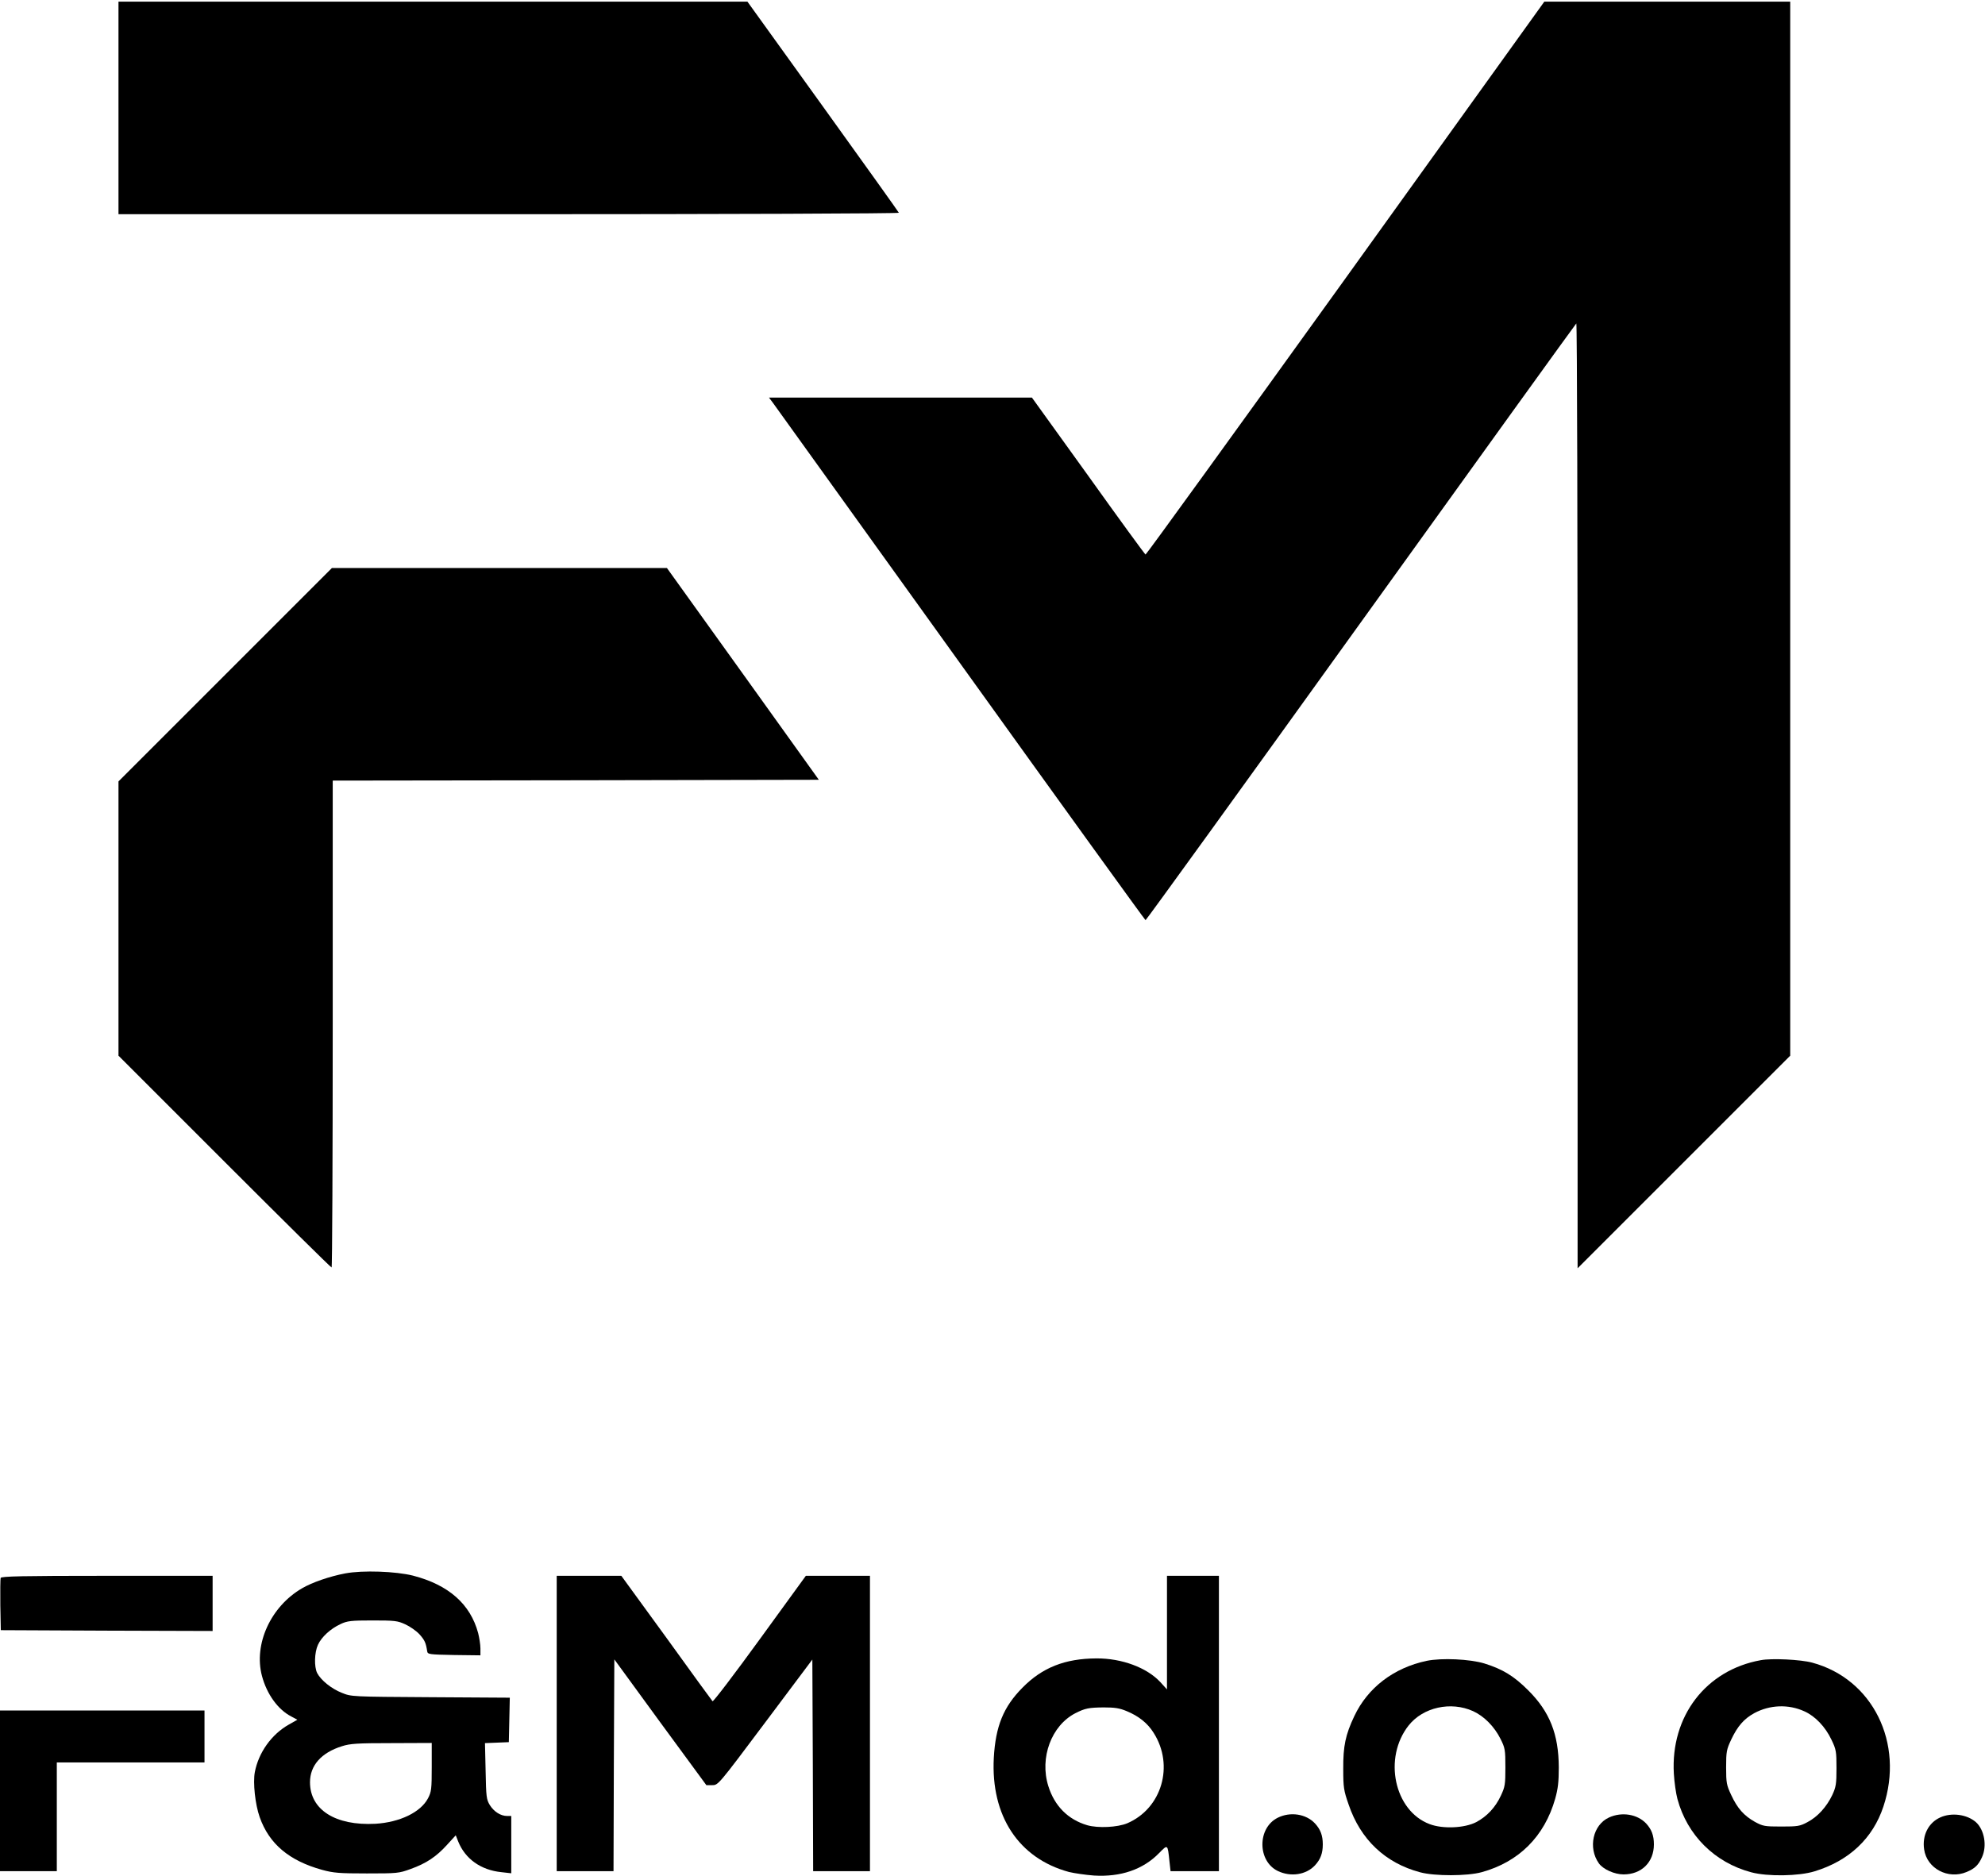
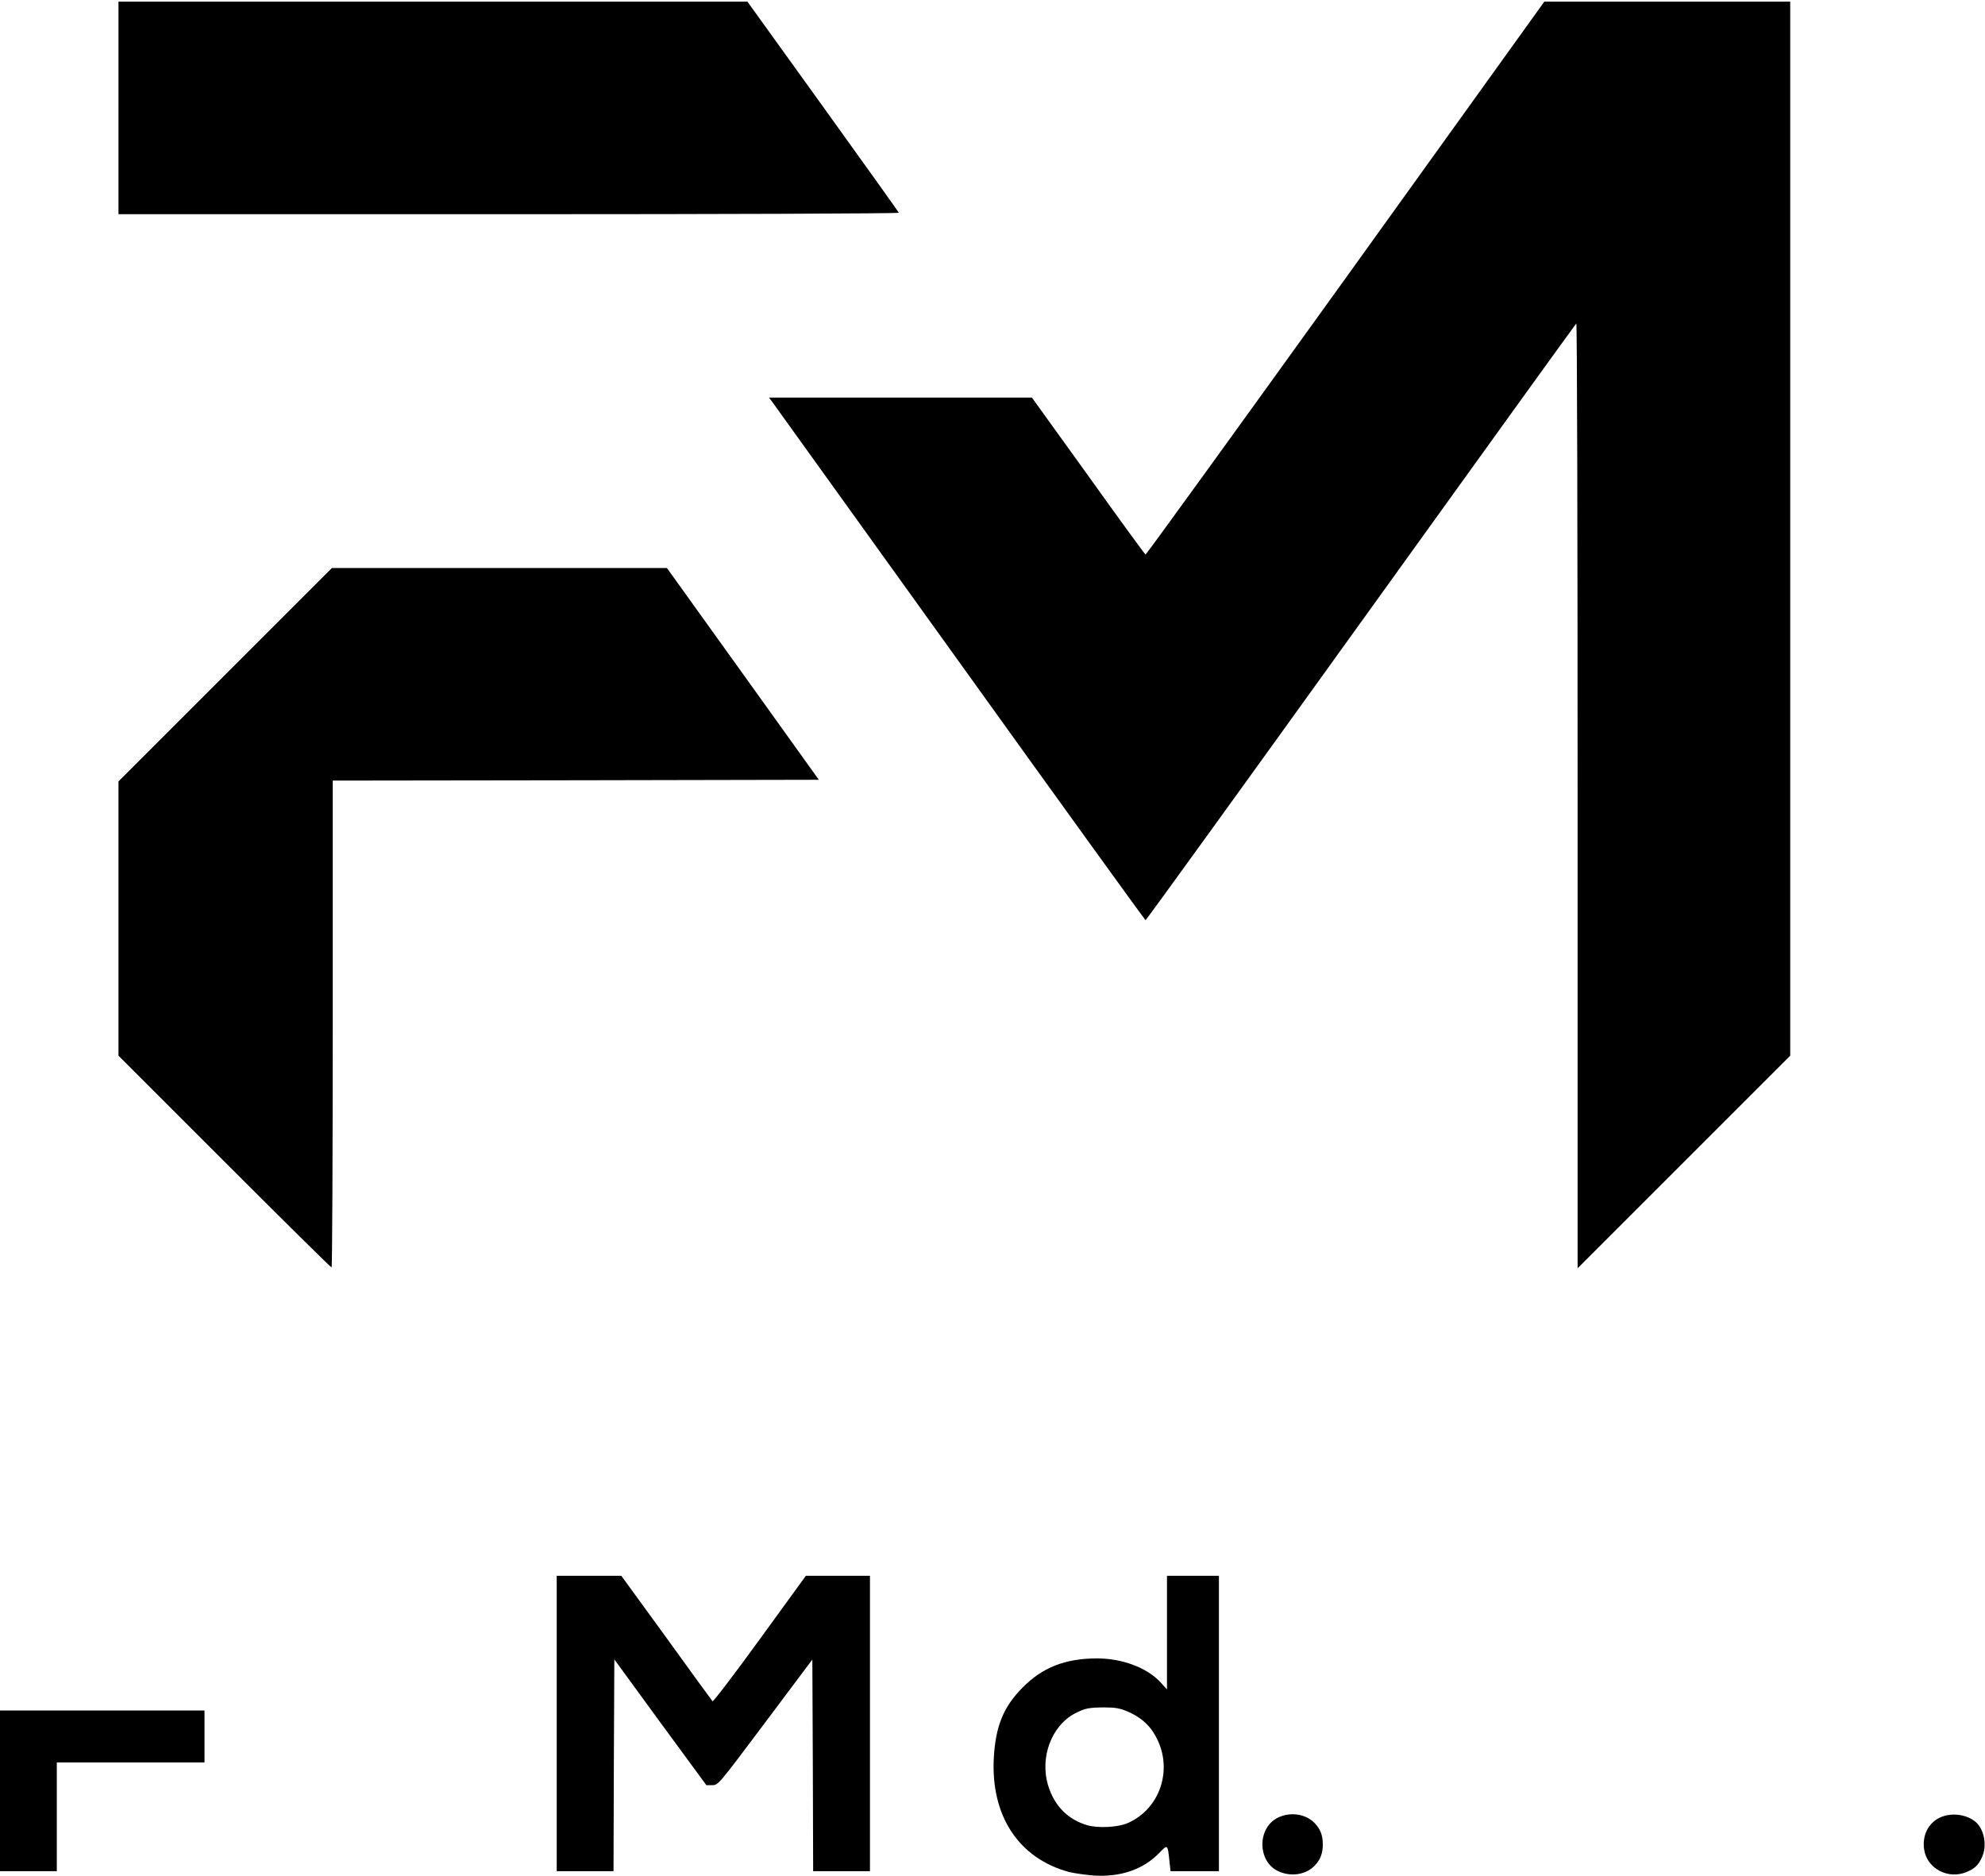
<svg xmlns="http://www.w3.org/2000/svg" version="1.0" width="1223pt" height="1156pt" viewBox="0 0 1223 1156" preserveAspectRatio="xMidYMid meet">
  <g transform="translate(0,1156) scale(0.1,-0.1)" fill="#000000" stroke="none">
    <path d="M730 10895 l0 -655 2406 0 c1338 0 2404 4 2402 9 -1 4 -212 299 -468 655 l-465 646 -1937 0 -1938 0 0 -655z" />
    <path d="M8290 9845 c-674 -937 -1228 -1703 -1232 -1702 -4 1 -163 219 -353 485 l-347 482 -810 0 -810 0 24 -32 c13 -18 534 -743 1157 -1610 623 -868 1136 -1578 1139 -1578 4 0 601 826 1327 1836 726 1010 1323 1838 1327 1841 5 2 8 -1307 8 -2909 l0 -2913 655 655 655 655 0 3247 0 3248 -758 0 -757 0 -1225 -1705z" />
    <path d="M1387 7402 l-657 -657 0 -845 0 -845 653 -653 c358 -358 655 -652 660 -652 4 0 7 675 7 1500 l0 1500 1498 2 1497 3 -468 653 -468 652 -1032 0 -1032 0 -658 -658z" />
-     <path d="M2128 1865 c-96 -18 -206 -56 -267 -92 -193 -112 -299 -344 -247 -540 30 -113 99 -208 181 -250 l37 -20 -53 -30 c-106 -60 -186 -172 -209 -293 -12 -65 2 -198 30 -277 58 -165 182 -269 385 -325 69 -19 106 -22 275 -22 187 0 198 1 269 27 98 35 160 77 225 149 l54 59 15 -38 c43 -107 139 -176 265 -189 l62 -7 0 177 0 176 -25 0 c-40 0 -81 26 -107 67 -21 35 -23 50 -26 210 l-4 172 74 3 73 3 3 137 3 137 -488 3 c-487 3 -488 3 -547 27 -64 25 -129 78 -152 122 -19 39 -17 126 5 174 22 48 77 99 140 128 40 19 64 22 196 22 137 0 155 -2 202 -24 29 -13 69 -41 88 -62 32 -36 39 -52 47 -104 3 -19 12 -20 166 -23 l162 -2 0 42 c0 24 -7 67 -14 95 -48 179 -182 297 -401 354 -107 27 -311 34 -417 14z m532 -1193 c0 -136 -2 -153 -23 -193 -45 -86 -174 -148 -324 -157 -246 -13 -403 86 -403 256 0 103 69 182 197 222 50 16 93 19 306 19 l247 1 0 -148z" />
-     <path d="M4 1837 c-2 -7 -3 -82 -2 -167 l3 -155 653 -3 652 -2 0 170 0 170 -650 0 c-523 0 -652 -3 -656 -13z" />
    <path d="M3430 940 l0 -910 175 0 175 0 2 652 3 653 283 -388 284 -387 36 0 c37 0 37 0 327 387 l290 387 3 -652 2 -652 175 0 175 0 0 910 0 910 -197 0 -198 0 -284 -391 c-156 -215 -287 -387 -291 -382 -4 4 -132 180 -284 391 l-278 382 -199 0 -199 0 0 -910z" />
    <path d="M7190 1500 l0 -350 -40 44 c-83 90 -238 148 -395 147 -193 -1 -333 -56 -455 -180 -118 -119 -166 -238 -177 -433 -19 -357 153 -619 463 -703 33 -8 102 -18 154 -22 165 -10 303 37 402 139 53 54 52 55 63 -49 l7 -63 149 0 149 0 0 910 0 910 -160 0 -160 0 0 -350z m-248 -484 c73 -30 129 -74 166 -134 128 -201 50 -466 -163 -557 -60 -25 -179 -31 -246 -12 -119 35 -202 119 -240 241 -55 175 19 373 166 449 61 31 83 35 175 36 67 0 97 -4 142 -23z" />
-     <path d="M8790 1326 c-203 -43 -363 -165 -446 -341 -54 -114 -69 -184 -68 -325 0 -114 3 -133 33 -219 73 -216 226 -361 441 -418 89 -24 290 -24 380 1 228 63 386 220 452 453 17 61 22 103 22 193 -1 204 -56 343 -189 475 -87 87 -157 130 -270 165 -90 27 -262 35 -355 16z m286 -310 c68 -31 131 -95 169 -171 28 -56 30 -67 30 -175 0 -105 -2 -120 -28 -175 -34 -73 -86 -128 -152 -163 -72 -37 -206 -43 -287 -12 -218 82 -287 408 -129 608 89 112 260 150 397 88z" />
-     <path d="M10848 1330 c-338 -61 -556 -346 -535 -700 3 -52 13 -122 22 -155 60 -223 229 -392 455 -452 101 -27 293 -24 390 6 213 65 359 203 424 399 130 391 -66 787 -439 887 -70 19 -249 28 -317 15z m269 -315 c67 -30 129 -95 167 -175 29 -60 31 -73 31 -175 0 -98 -3 -116 -26 -166 -35 -73 -90 -134 -153 -167 -46 -25 -61 -27 -161 -27 -103 0 -113 2 -163 29 -67 38 -107 82 -146 166 -28 60 -31 73 -31 170 0 97 3 110 31 170 39 83 79 129 143 164 95 51 210 56 308 11z" />
    <path d="M0 525 l0 -495 175 0 175 0 0 335 0 335 455 0 455 0 0 160 0 160 -630 0 -630 0 0 -495z" />
    <path d="M7872 359 c-126 -63 -125 -267 1 -328 79 -38 174 -24 229 35 34 37 48 74 48 129 0 55 -14 92 -48 129 -55 59 -152 74 -230 35z" />
-     <path d="M9914 361 c-100 -45 -131 -187 -63 -283 27 -37 96 -68 152 -68 111 0 187 75 187 185 0 55 -14 92 -48 129 -54 57 -149 73 -228 37z" />
    <path d="M11954 361 c-73 -33 -112 -111 -99 -197 17 -118 148 -187 262 -139 50 21 72 42 94 90 33 71 15 170 -37 217 -55 48 -150 61 -220 29z" />
  </g>
</svg>